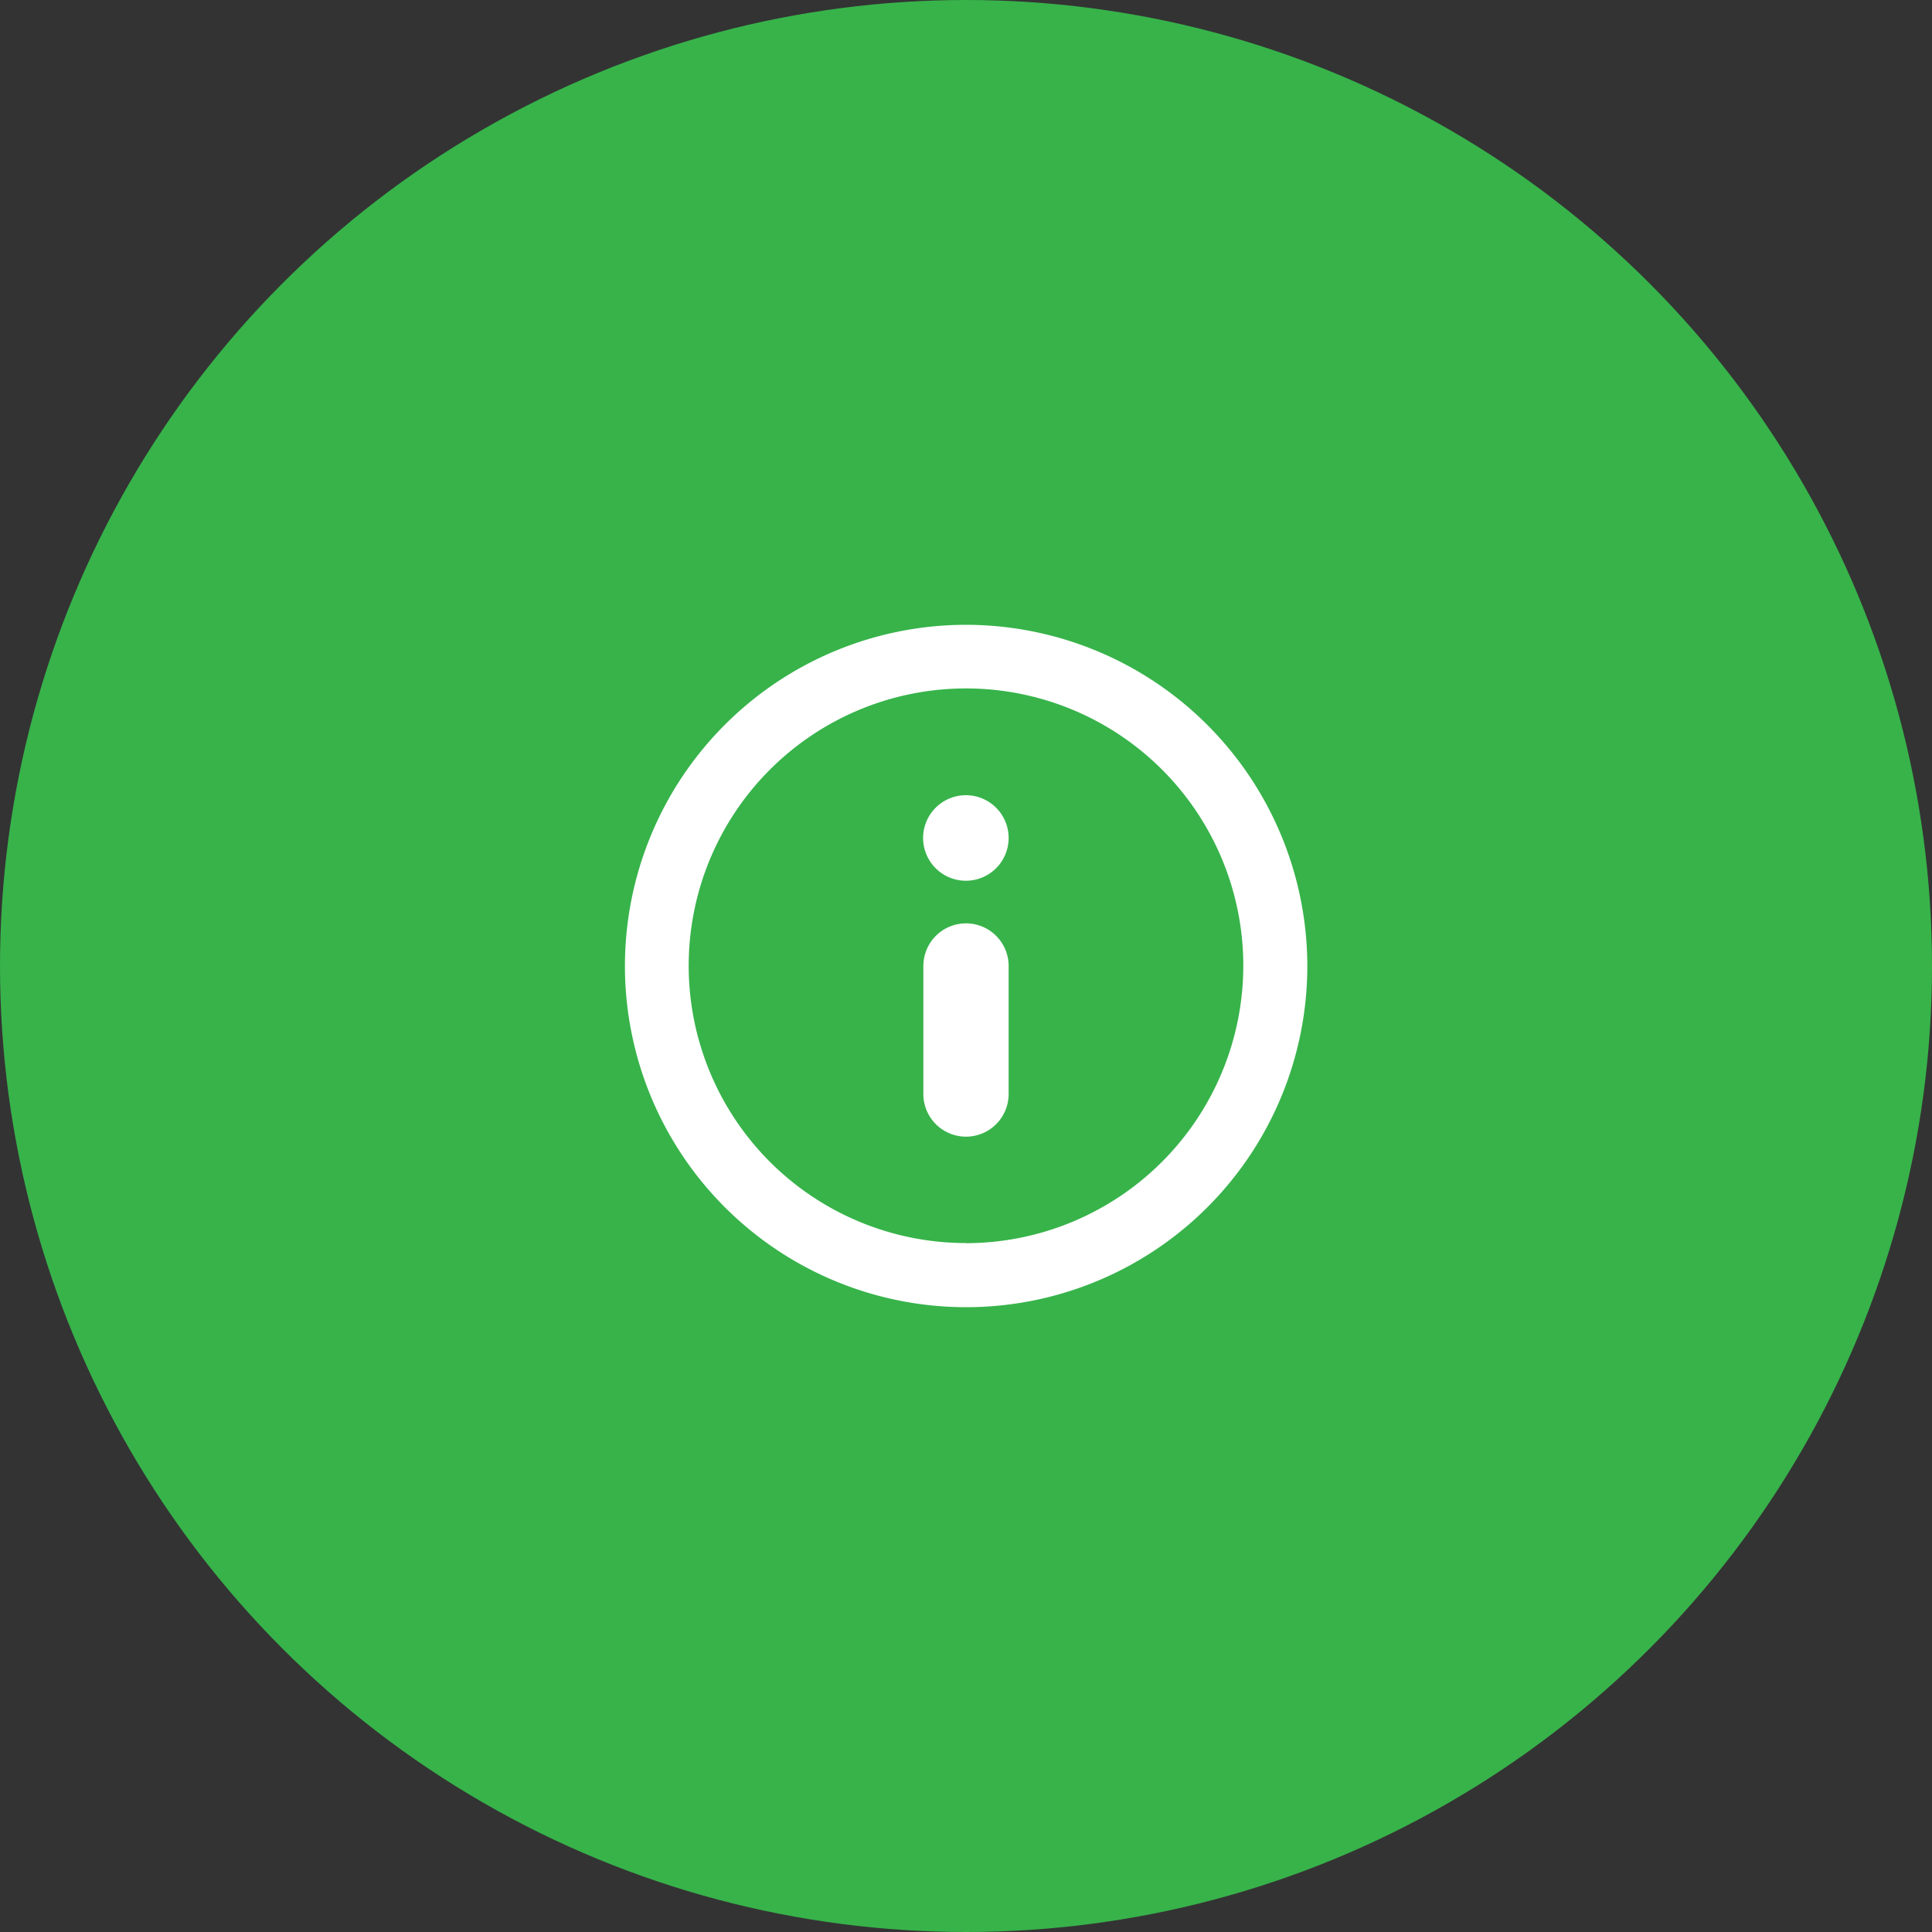
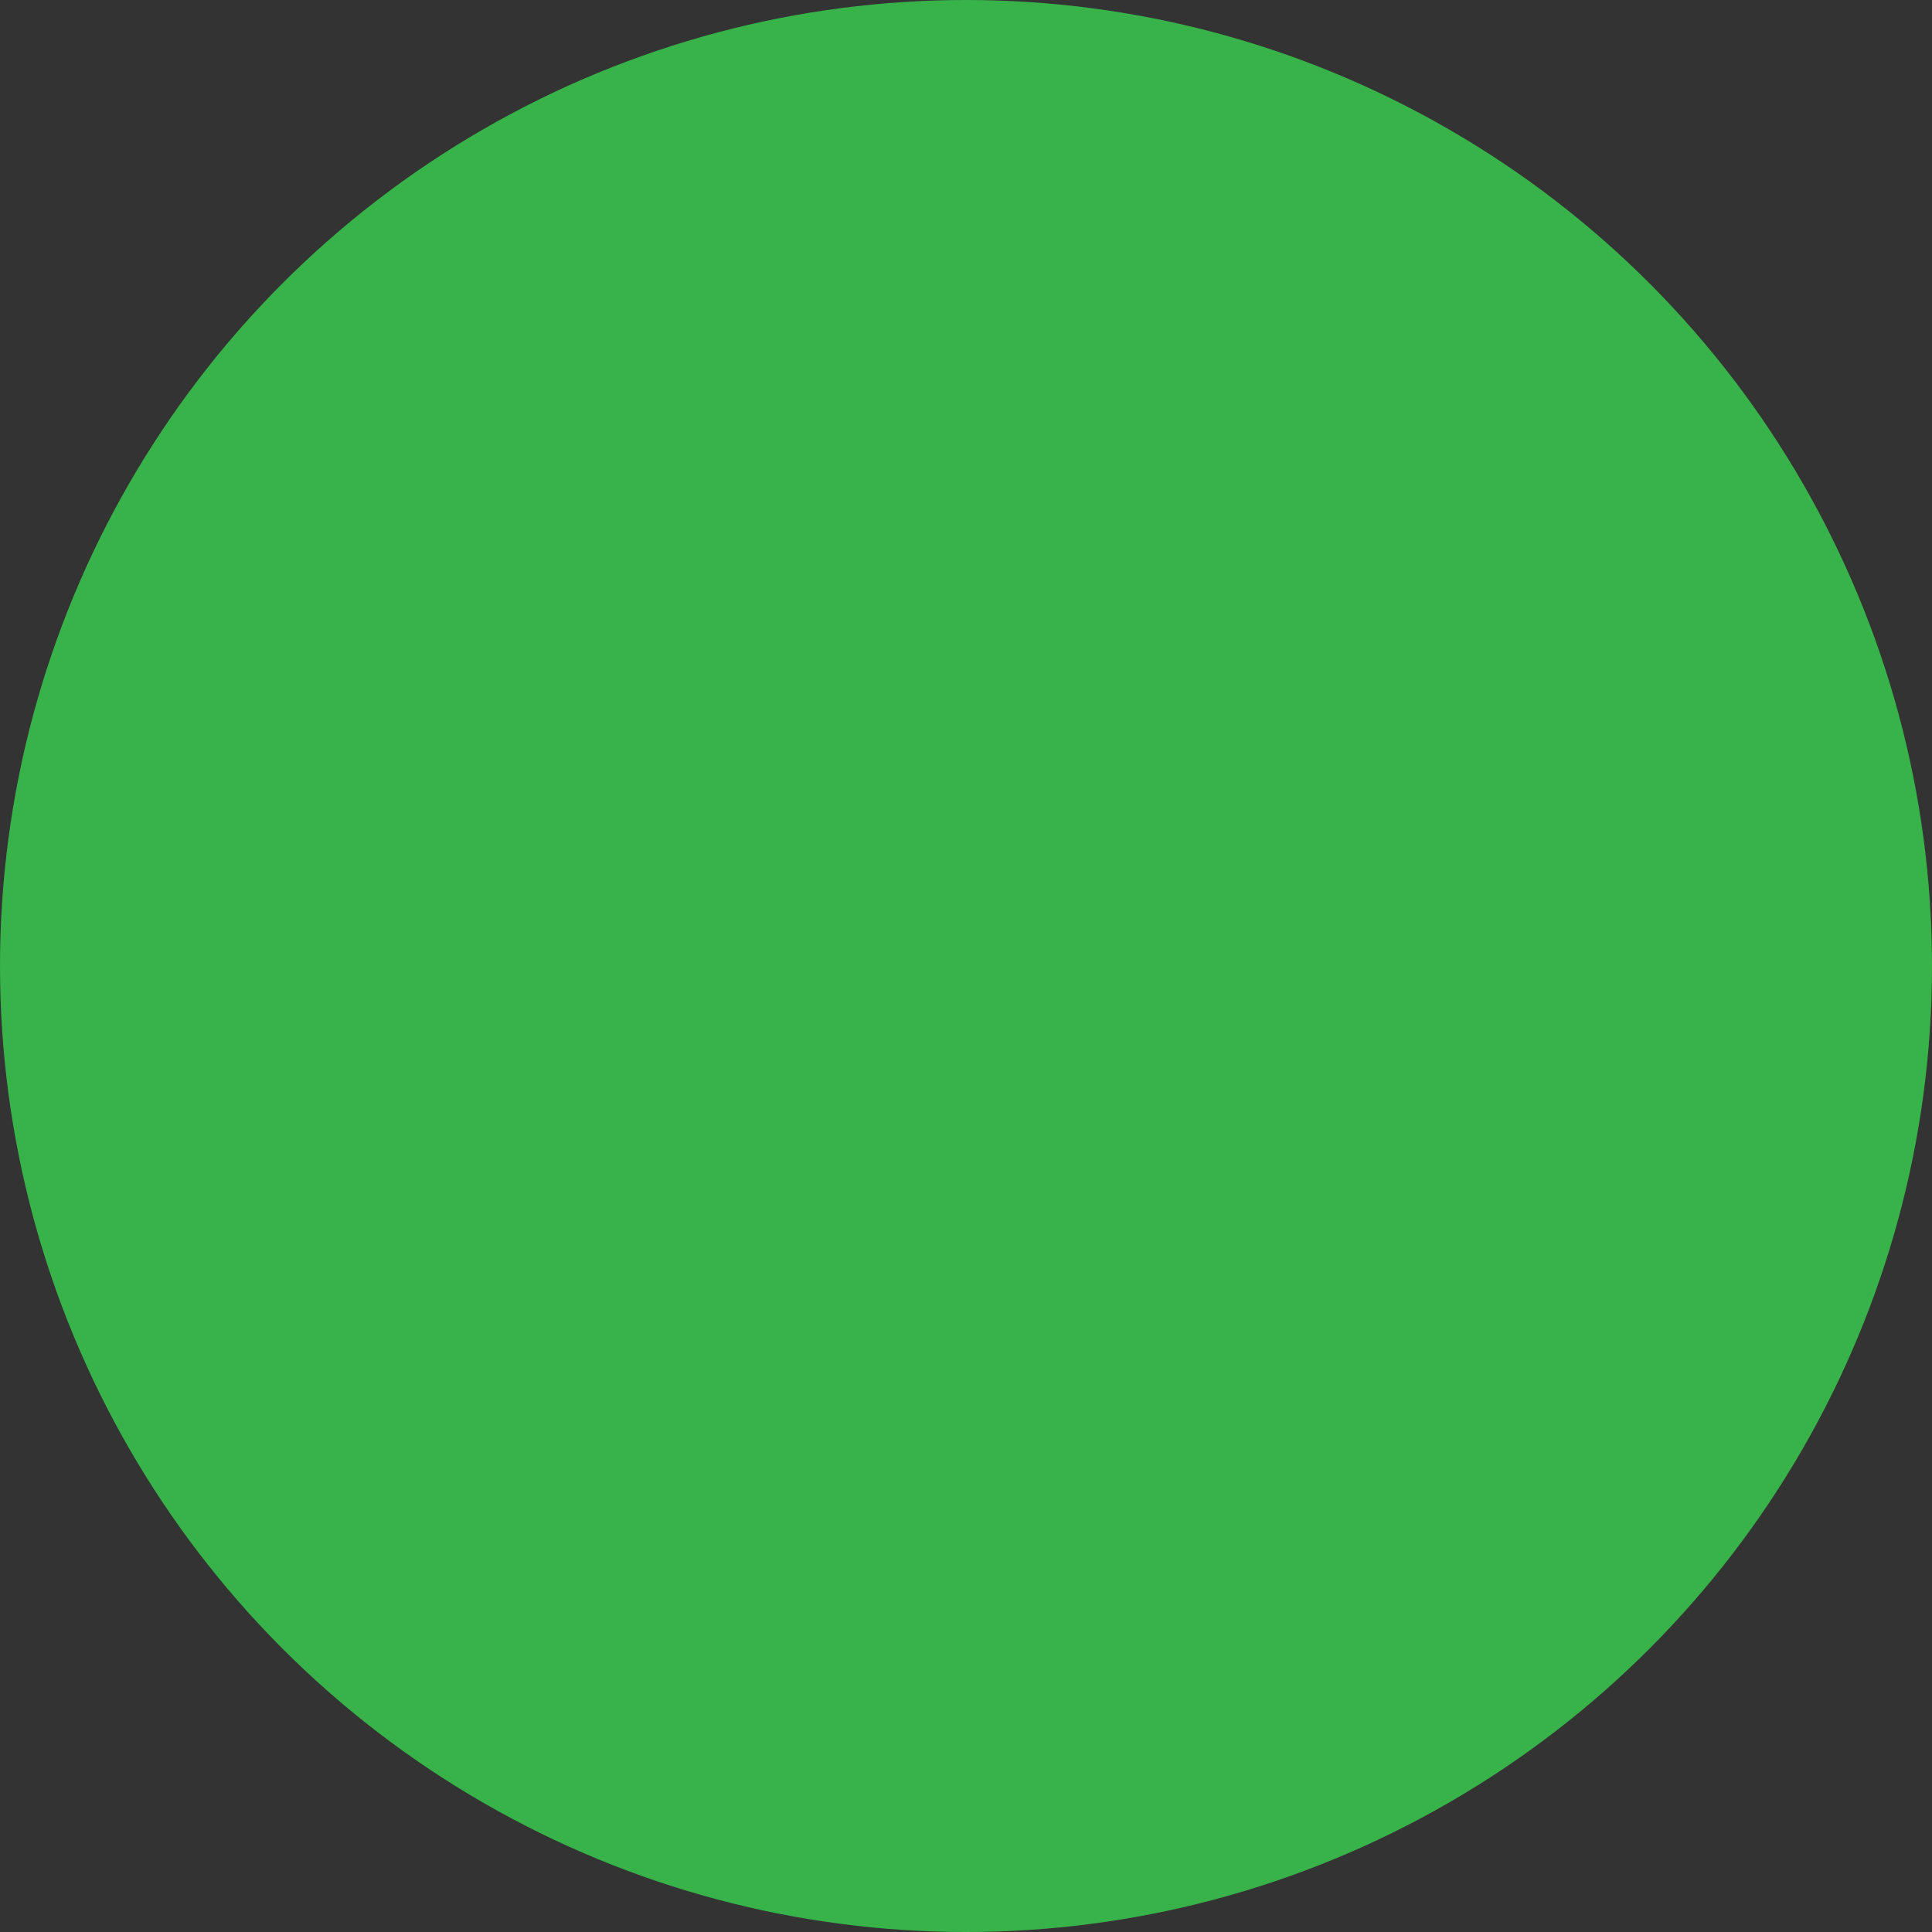
<svg xmlns="http://www.w3.org/2000/svg" viewBox="0 0 150 150">
  <rect x="0" y="0" width="150" height="150" fill="#333333" stroke="none" />
  <defs>
    <style>.cls-1{fill:#37b34a;}.cls-2{fill:#fff;}</style>
  </defs>
  <g id="Layer_2" data-name="Layer 2">
    <g id="Layer_1-2" data-name="Layer 1">
      <circle class="cls-1" cx="75" cy="75" r="75" />
-       <path class="cls-2" d="M75,61.74a3.32,3.32,0,1,0,3.31,3.33A3.32,3.32,0,0,0,75,61.74Zm0,9.95A3.31,3.31,0,0,0,71.69,75v9.94a3.31,3.31,0,0,0,6.62,0V75A3.31,3.31,0,0,0,75,71.69Zm0-23.18A26.49,26.49,0,1,0,101.5,75,26.52,26.52,0,0,0,75,48.51Zm0,48A21.53,21.53,0,1,1,96.53,75,21.56,21.56,0,0,1,75,96.52Z" />
    </g>
  </g>
</svg>